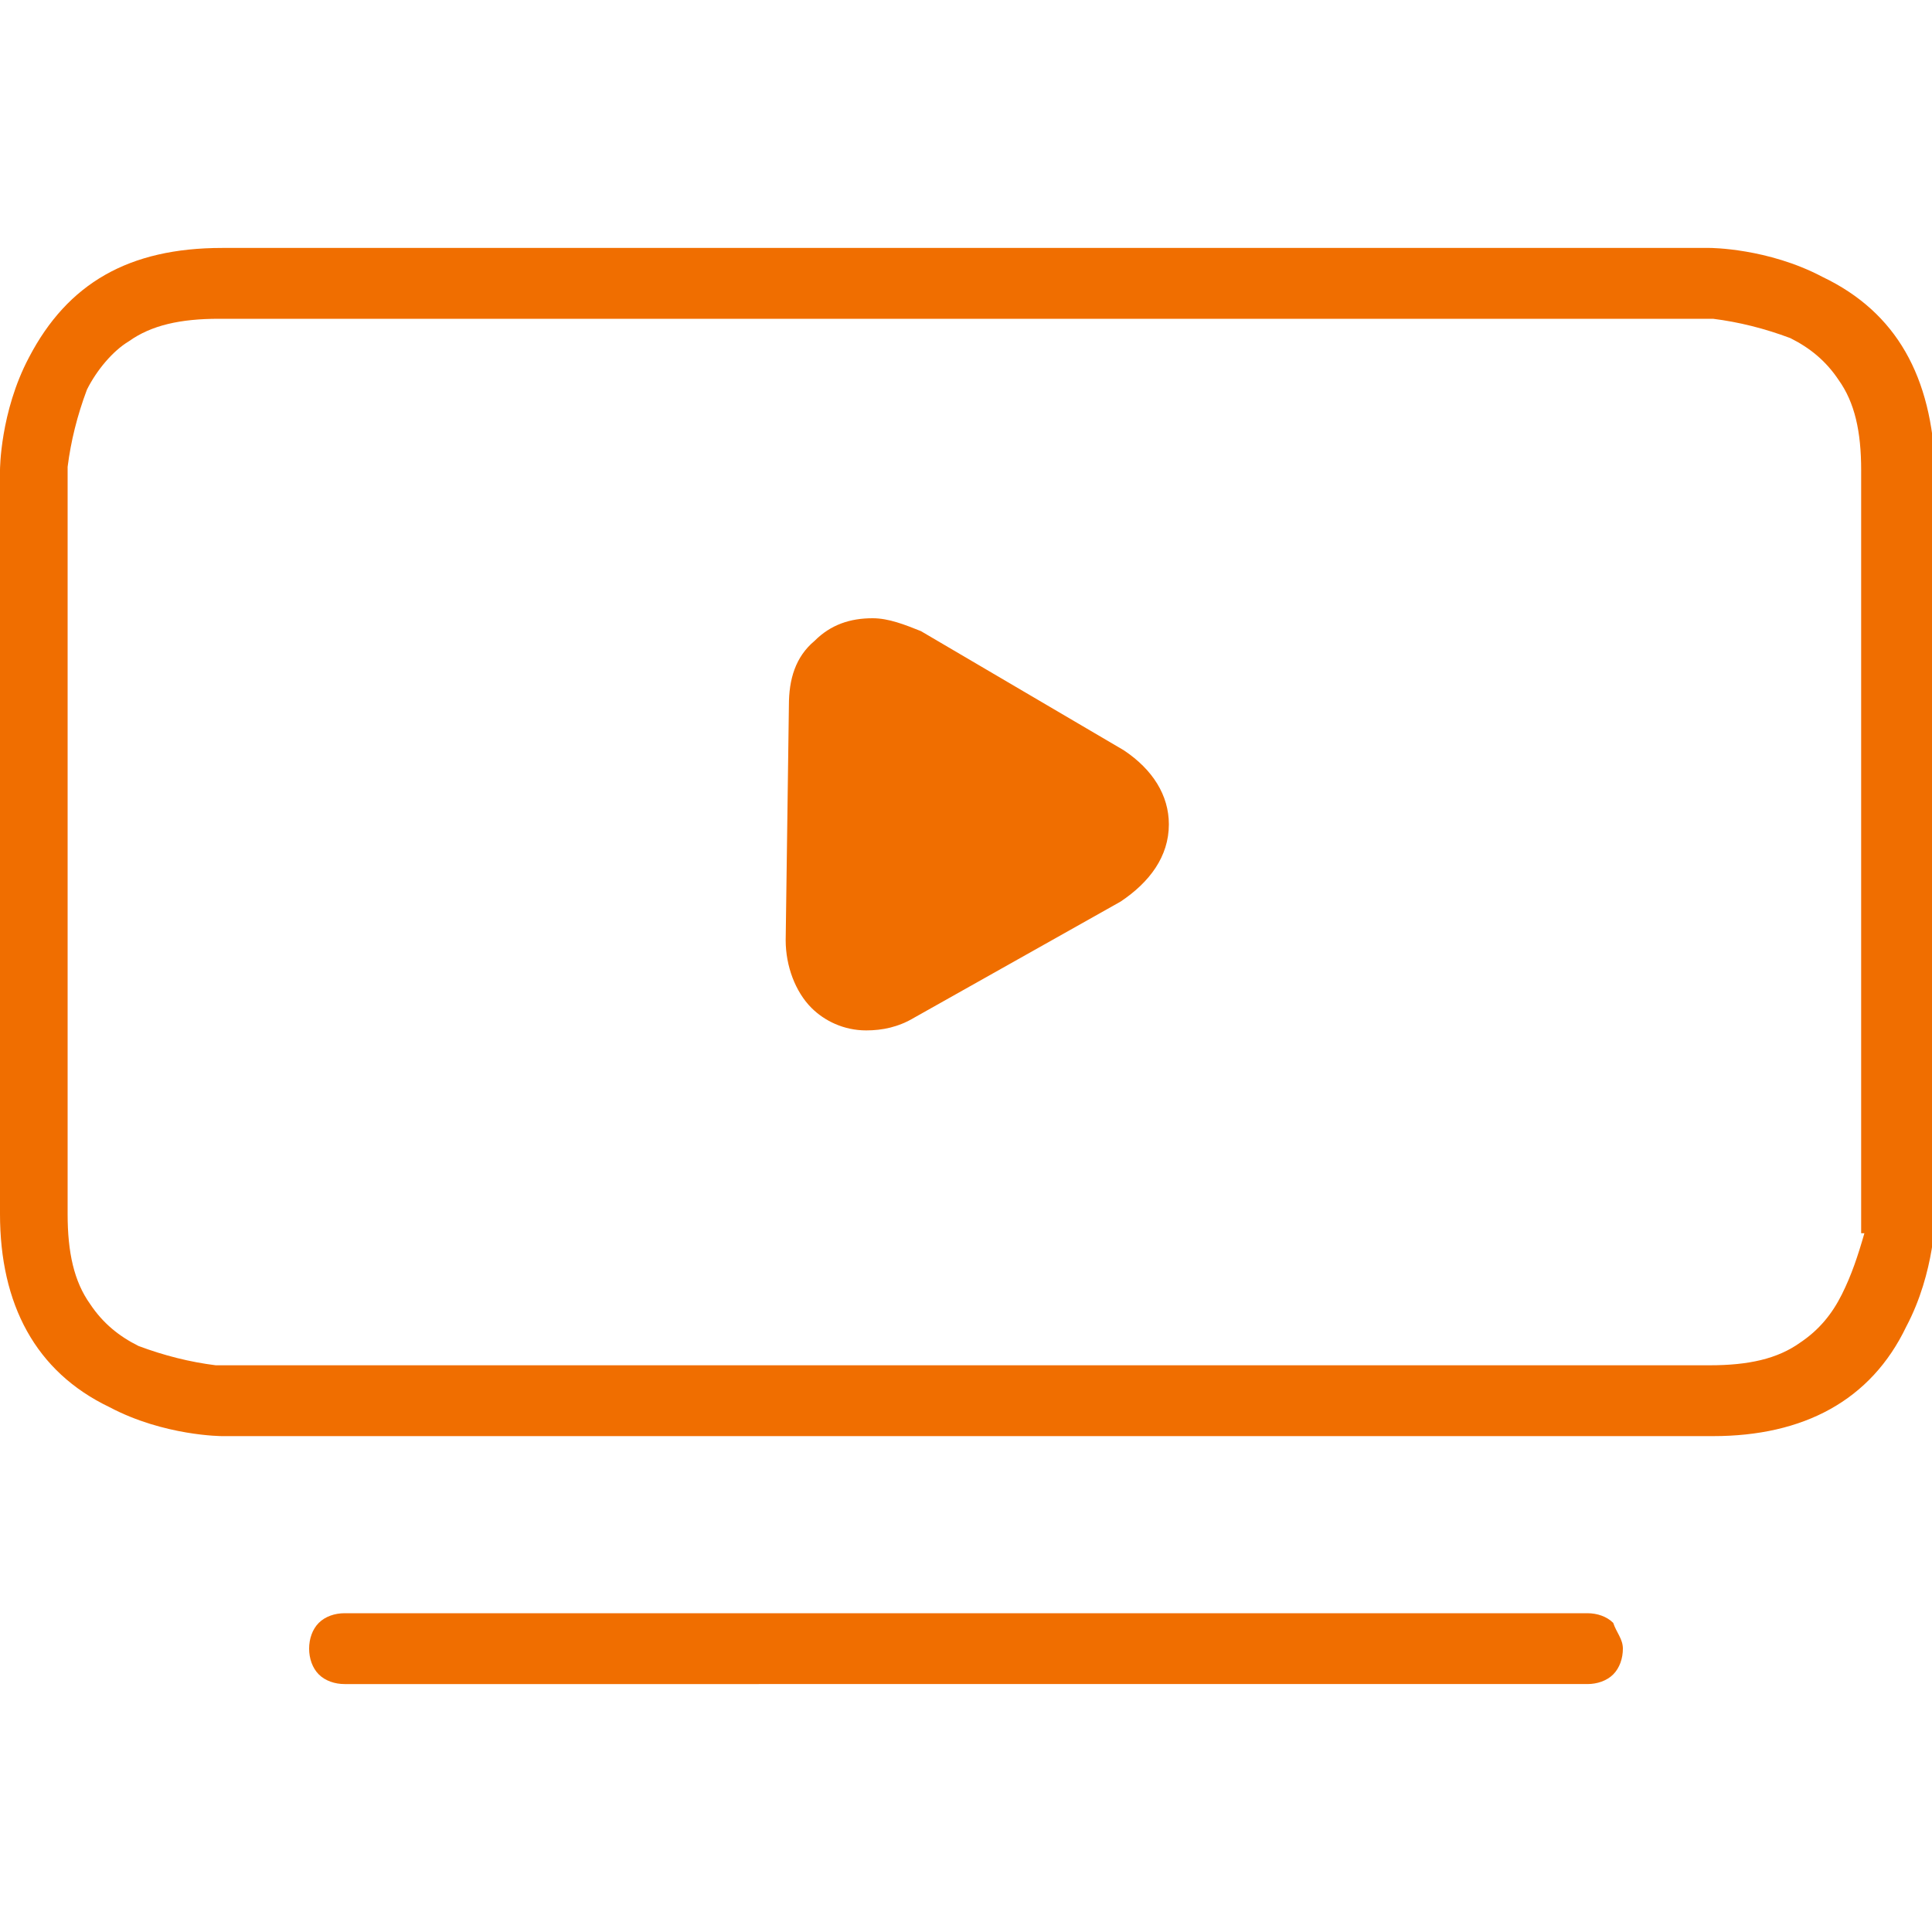
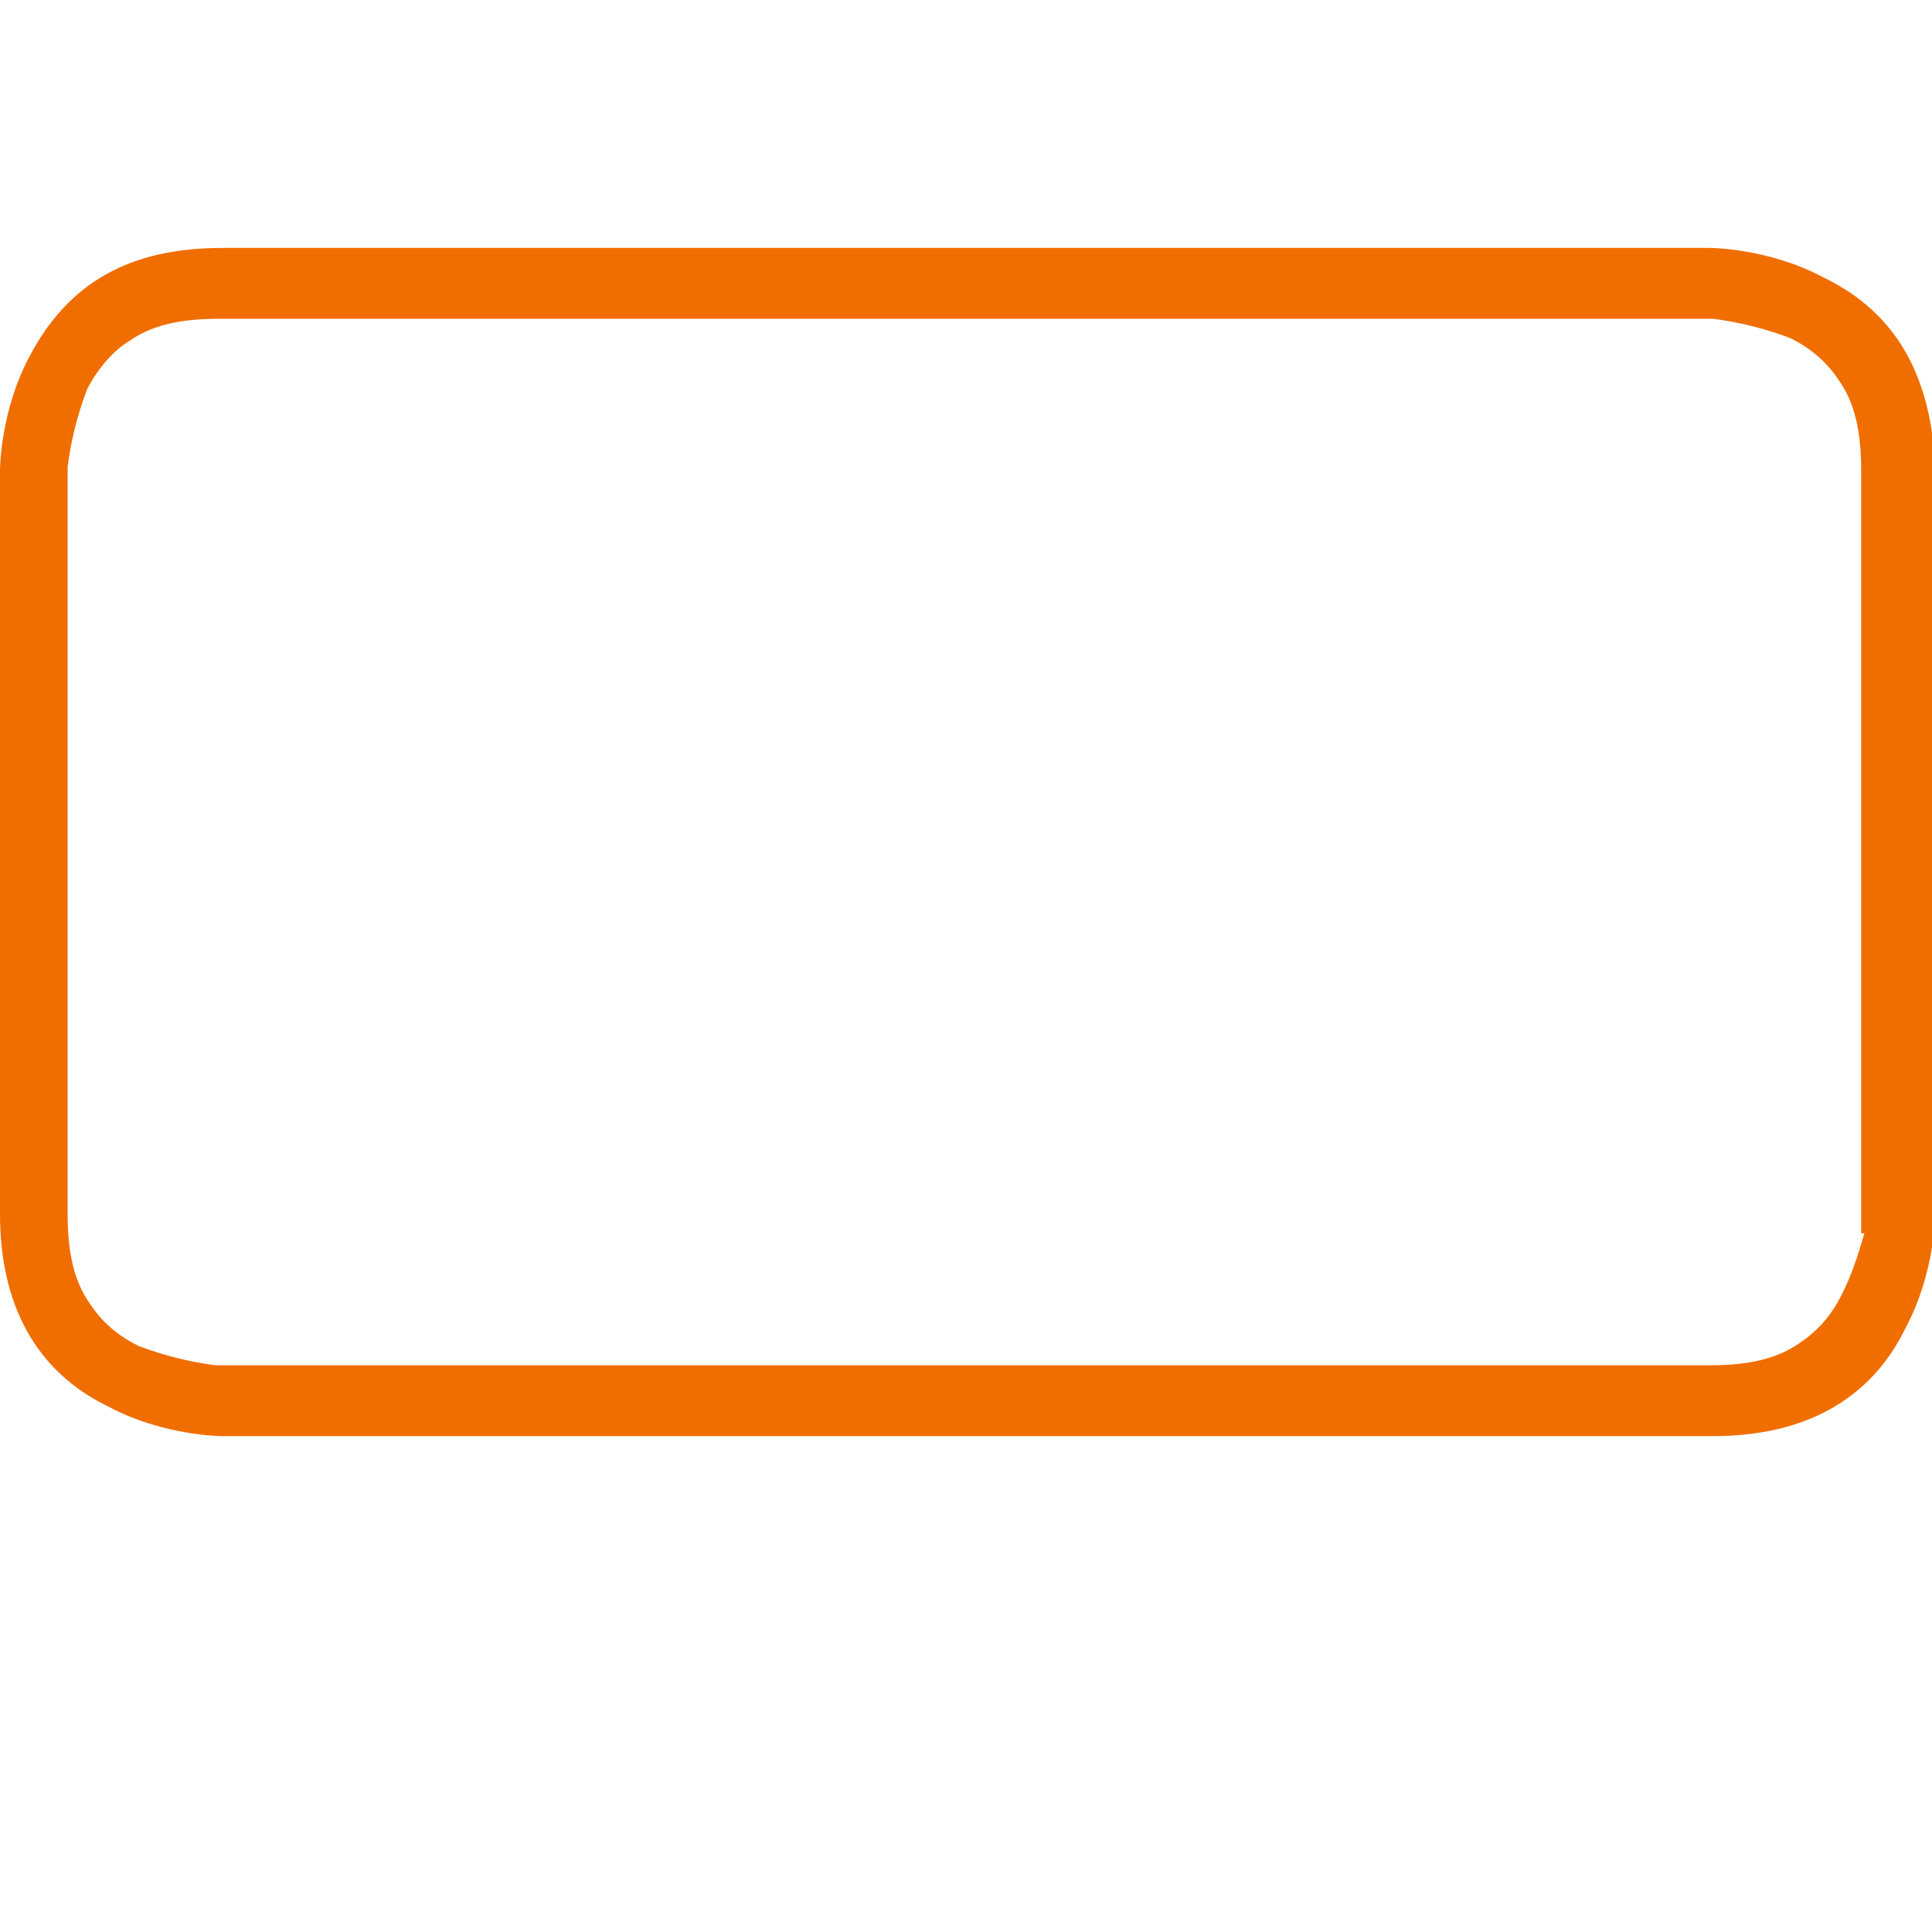
<svg xmlns="http://www.w3.org/2000/svg" version="1.1" id="Layer_1" x="0px" y="0px" viewBox="0 0 60 60" enable-background="new 0 0 60 60" xml:space="preserve">
  <g>
    <g>
      <g>
-         <path fill="#F06E00" d="M50.4,51.2c0,0.3-0.1,0.6-0.3,0.8c-0.2,0.2-0.5,0.3-0.8,0.3H10.7c-0.3,0-0.6-0.1-0.8-0.3     c-0.2-0.2-0.3-0.5-0.3-0.8c0-0.3,0.1-0.6,0.3-0.8c0.2-0.2,0.5-0.3,0.8-0.3h38.6c0.3,0,0.6,0.1,0.8,0.3     C50.2,50.7,50.4,50.9,50.4,51.2z" />
-       </g>
+         </g>
    </g>
    <g>
      <g>
        <path fill="#F06E00" d="M56.6,8.6c-1.7-0.9-3.5-0.9-3.5-0.9H6.9c-2.9,0-4.8,1.1-6,3.4C0,12.8,0,14.6,0,14.6v23.1     c0,2.8,1.1,4.9,3.4,6c1.7,0.9,3.5,0.9,3.5,0.9h46.3c2.8,0,4.9-1.1,6-3.4c0.9-1.7,0.9-3.5,0.9-3.5V14.6C60,11.7,58.9,9.7,56.6,8.6     z M57.9,38.3L57.9,38.3c-0.2,0.7-0.4,1.3-0.7,1.9c-0.3,0.6-0.7,1.1-1.3,1.5c-0.7,0.5-1.6,0.7-2.8,0.7H6.7     c-0.8-0.1-1.6-0.3-2.4-0.6c-0.6-0.3-1.1-0.7-1.5-1.3c-0.5-0.7-0.7-1.6-0.7-2.8V14.5c0.1-0.8,0.3-1.6,0.6-2.4     C3,11.5,3.5,10.9,4,10.6c0.7-0.5,1.6-0.7,2.8-0.7h46.4c0.8,0.1,1.6,0.3,2.4,0.6c0.6,0.3,1.1,0.7,1.5,1.3c0.5,0.7,0.7,1.6,0.7,2.8     V38.3z" />
      </g>
    </g>
    <g>
-       <path fill="#F06E00" d="M36.3,25.6c0,1-0.6,1.8-1.5,2.4l-6.4,3.6c-0.5,0.3-1,0.4-1.5,0.4c0,0,0,0,0,0c-0.7,0-1.3-0.3-1.7-0.7    c-0.5-0.5-0.8-1.3-0.8-2.1l0.1-7.3c0-0.8,0.2-1.5,0.8-2c0.5-0.5,1.1-0.7,1.8-0.7c0.5,0,1,0.2,1.5,0.4l6.3,3.7    C35.8,23.9,36.3,24.7,36.3,25.6z" />
-     </g>
+       </g>
  </g>
</svg>